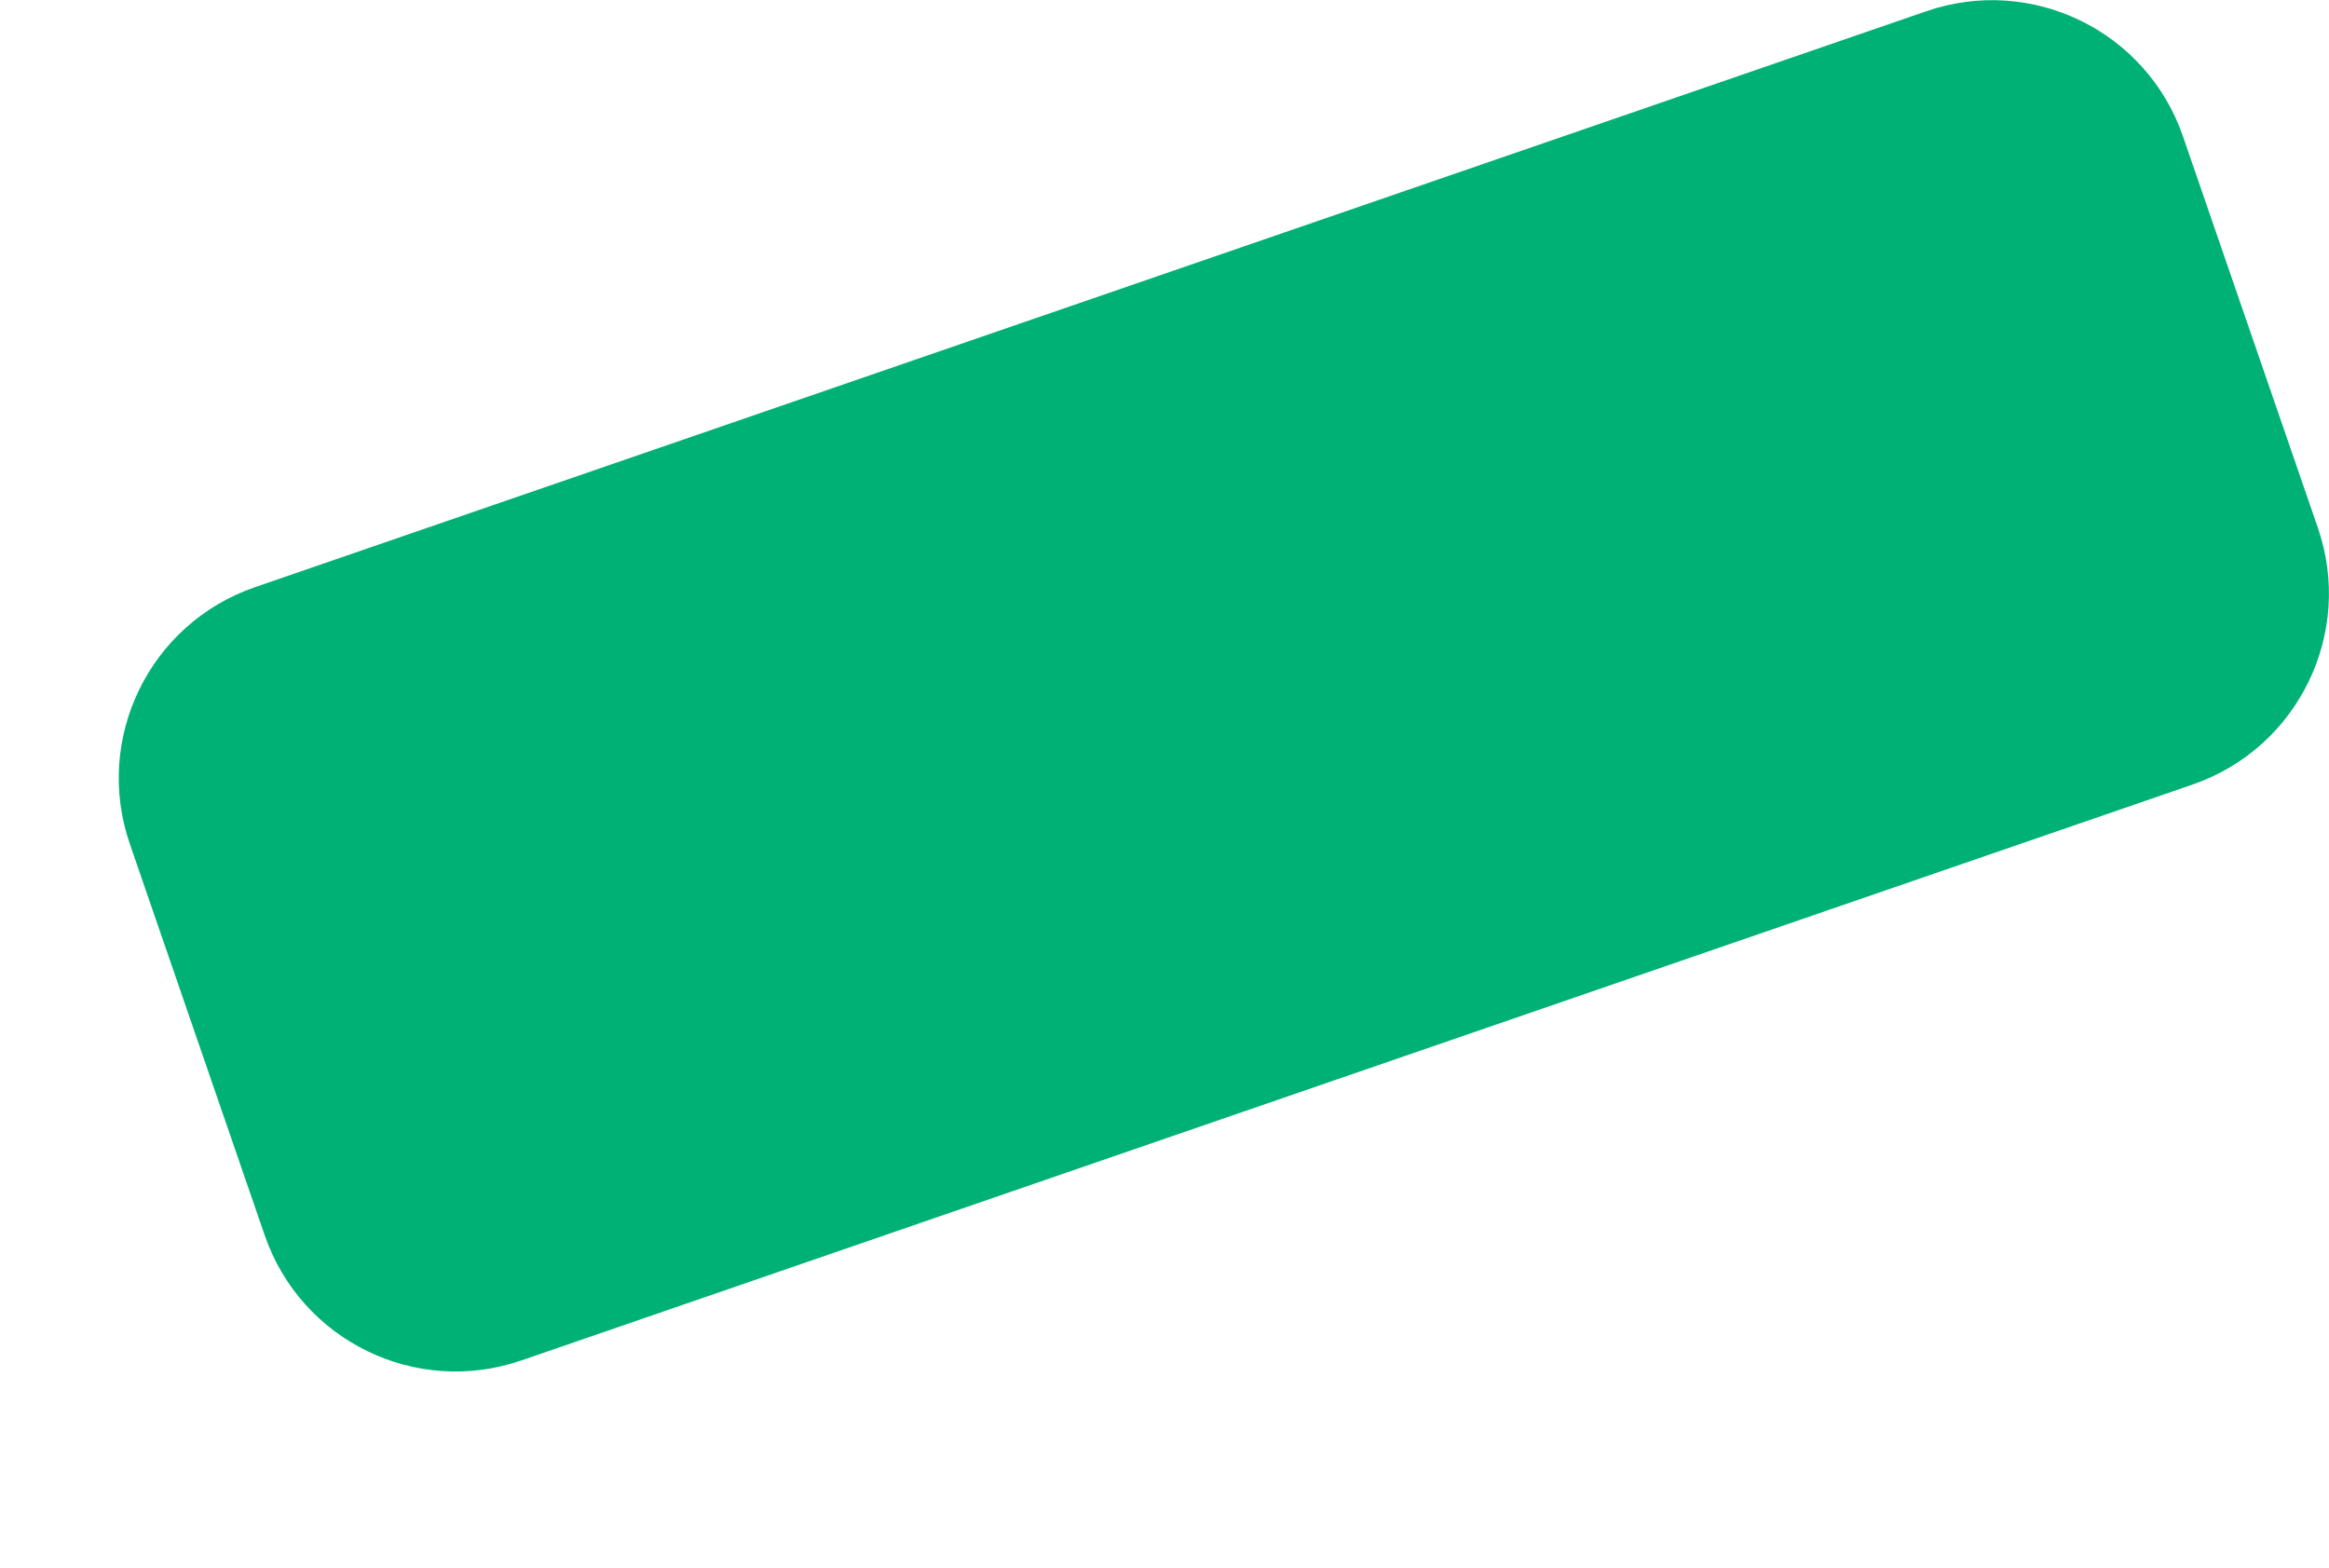
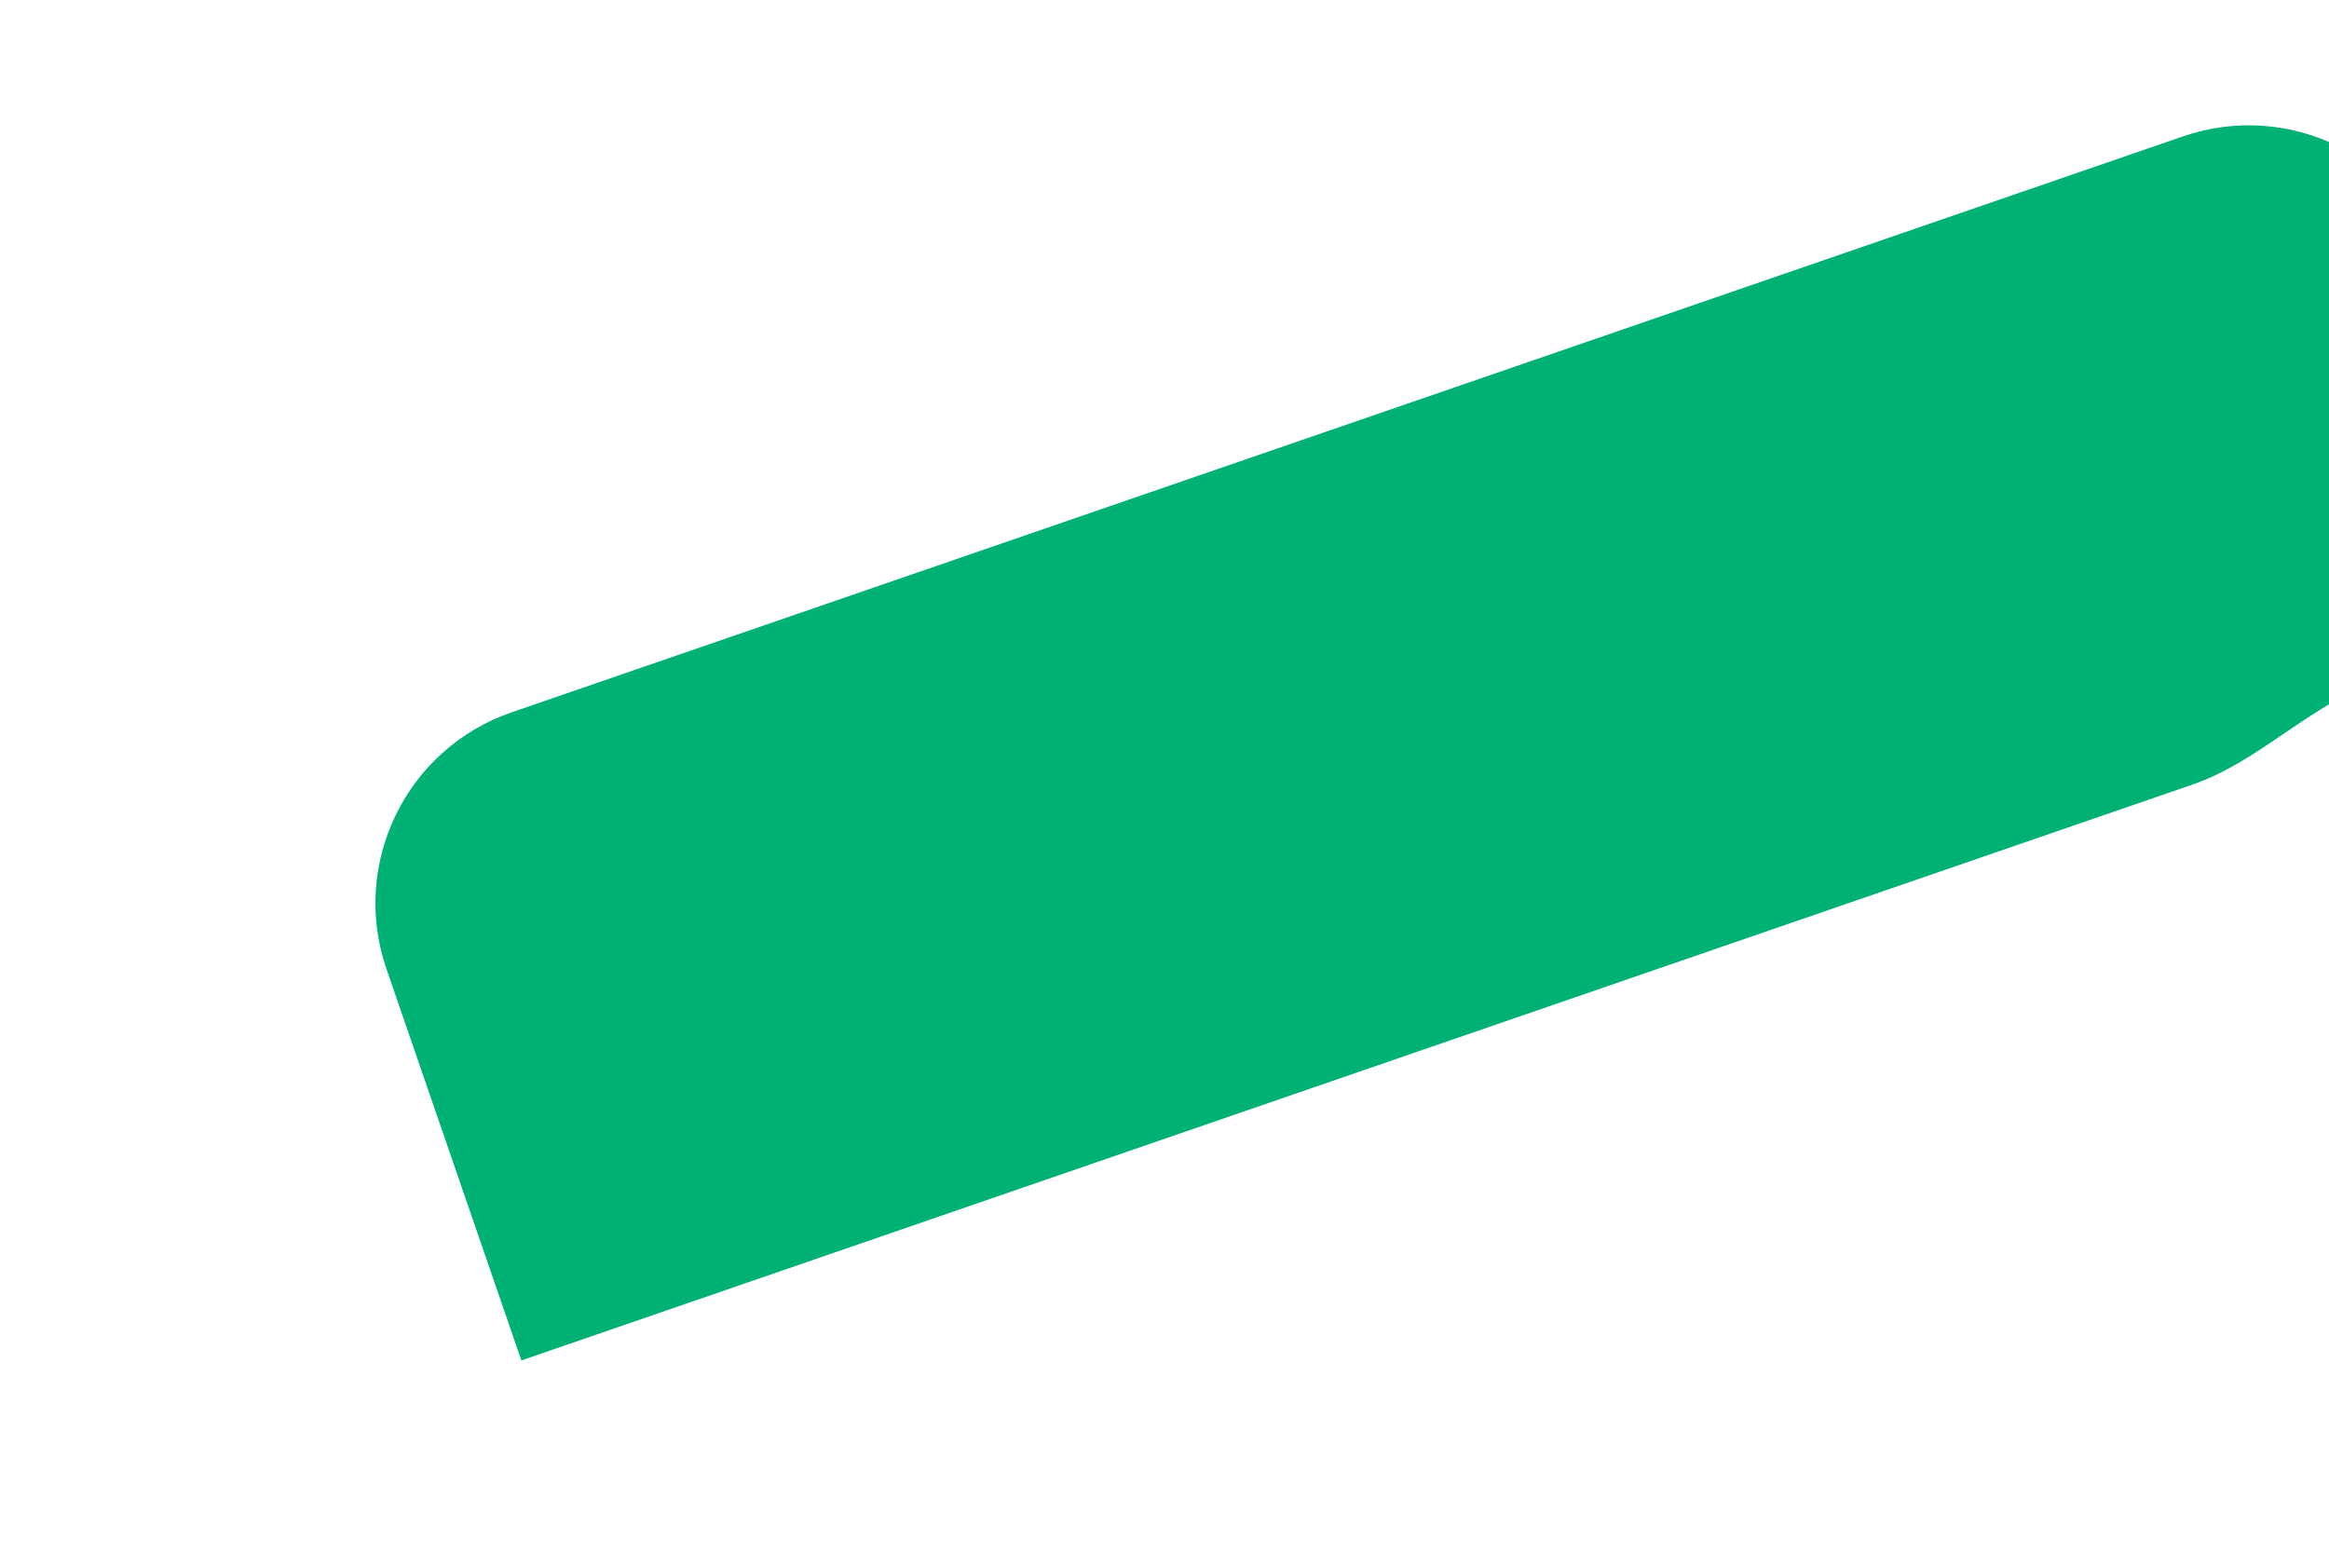
<svg xmlns="http://www.w3.org/2000/svg" version="1.1" id="Warstwa_1" x="0px" y="0px" viewBox="0 0 1384.7 932.3" style="enable-background:new 0 0 1384.7 932.3;" xml:space="preserve">
  <style type="text/css">
	.st3{fill:#00B175;}
</style>
  <g id="Group_7" transform="translate(1031.181 1726.485) rotate(180)">
-     <path id="green" class="st3" d="M-272.5,1260.1l993.7-342.4c62.7-21.6,131,11.7,152.6,74.4l80.2,232.7   c21.6,62.7-11.7,131-74.4,152.6l-993.7,342.4c-62.7,21.6-131-11.7-152.6-74.4l-80.2-232.7C-368.5,1350.1-335.2,1281.8-272.5,1260.1   z" />
+     <path id="green" class="st3" d="M-272.5,1260.1l993.7-342.4l80.2,232.7   c21.6,62.7-11.7,131-74.4,152.6l-993.7,342.4c-62.7,21.6-131-11.7-152.6-74.4l-80.2-232.7C-368.5,1350.1-335.2,1281.8-272.5,1260.1   z" />
  </g>
</svg>